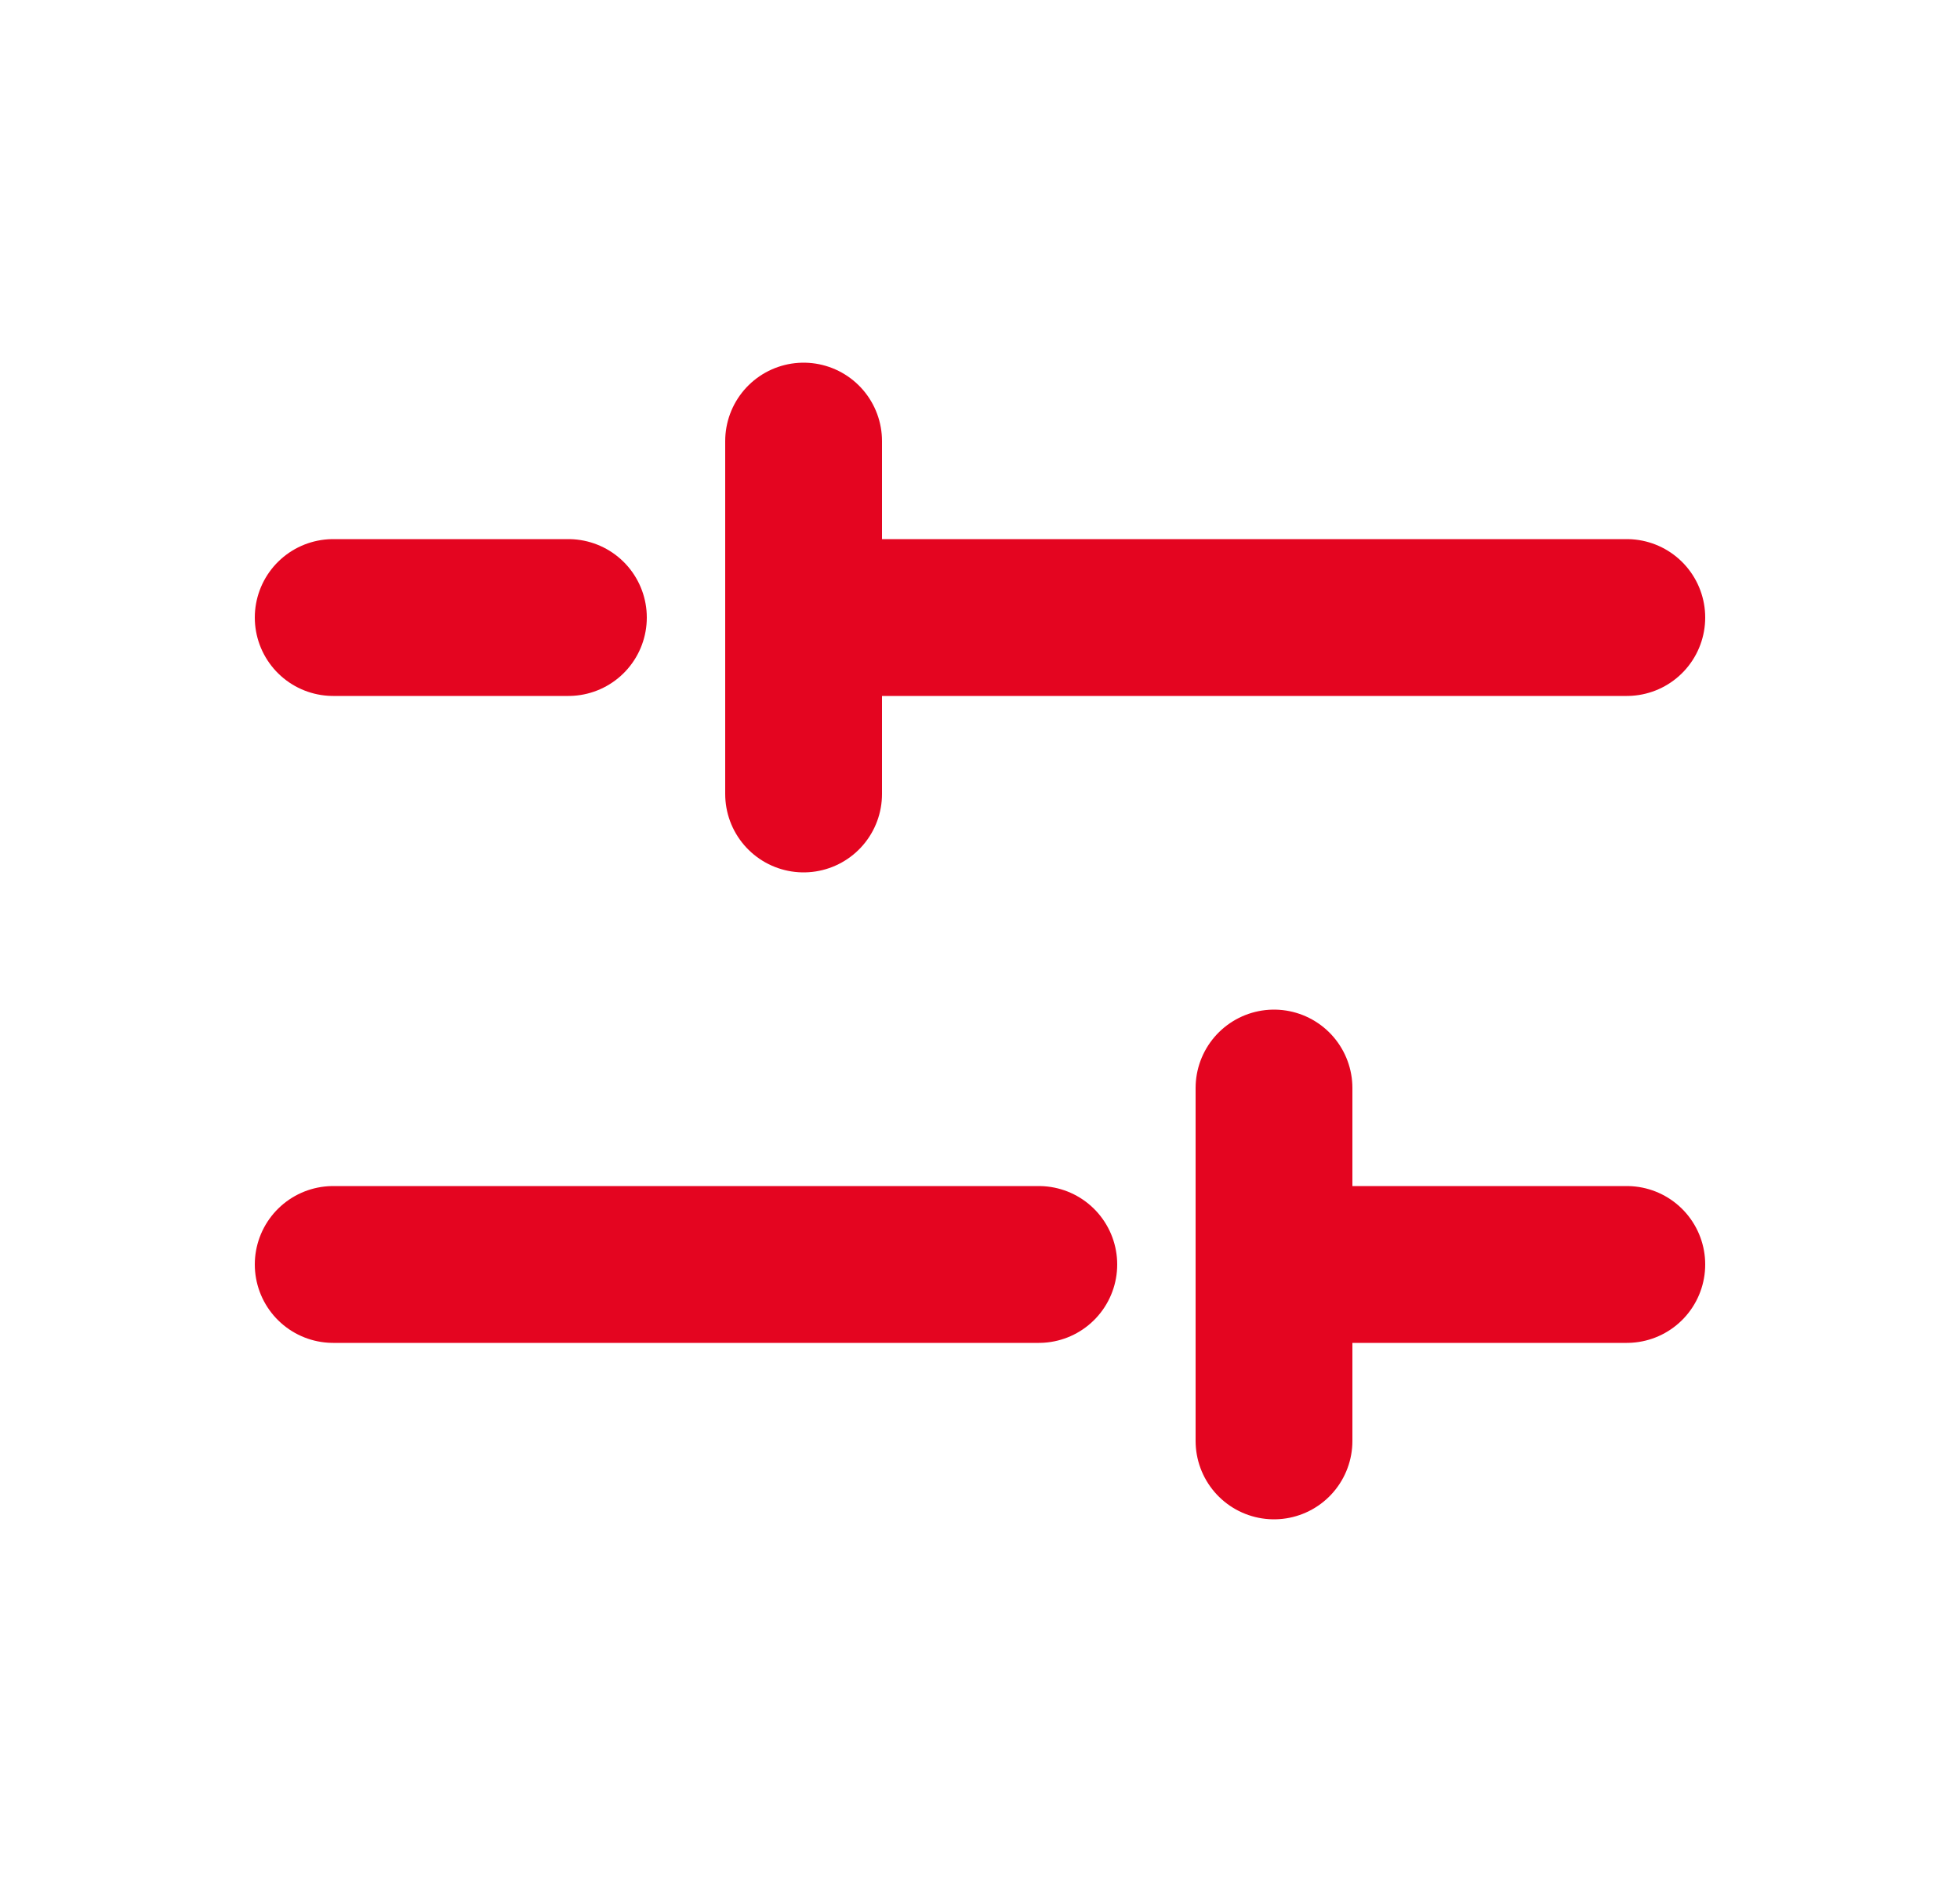
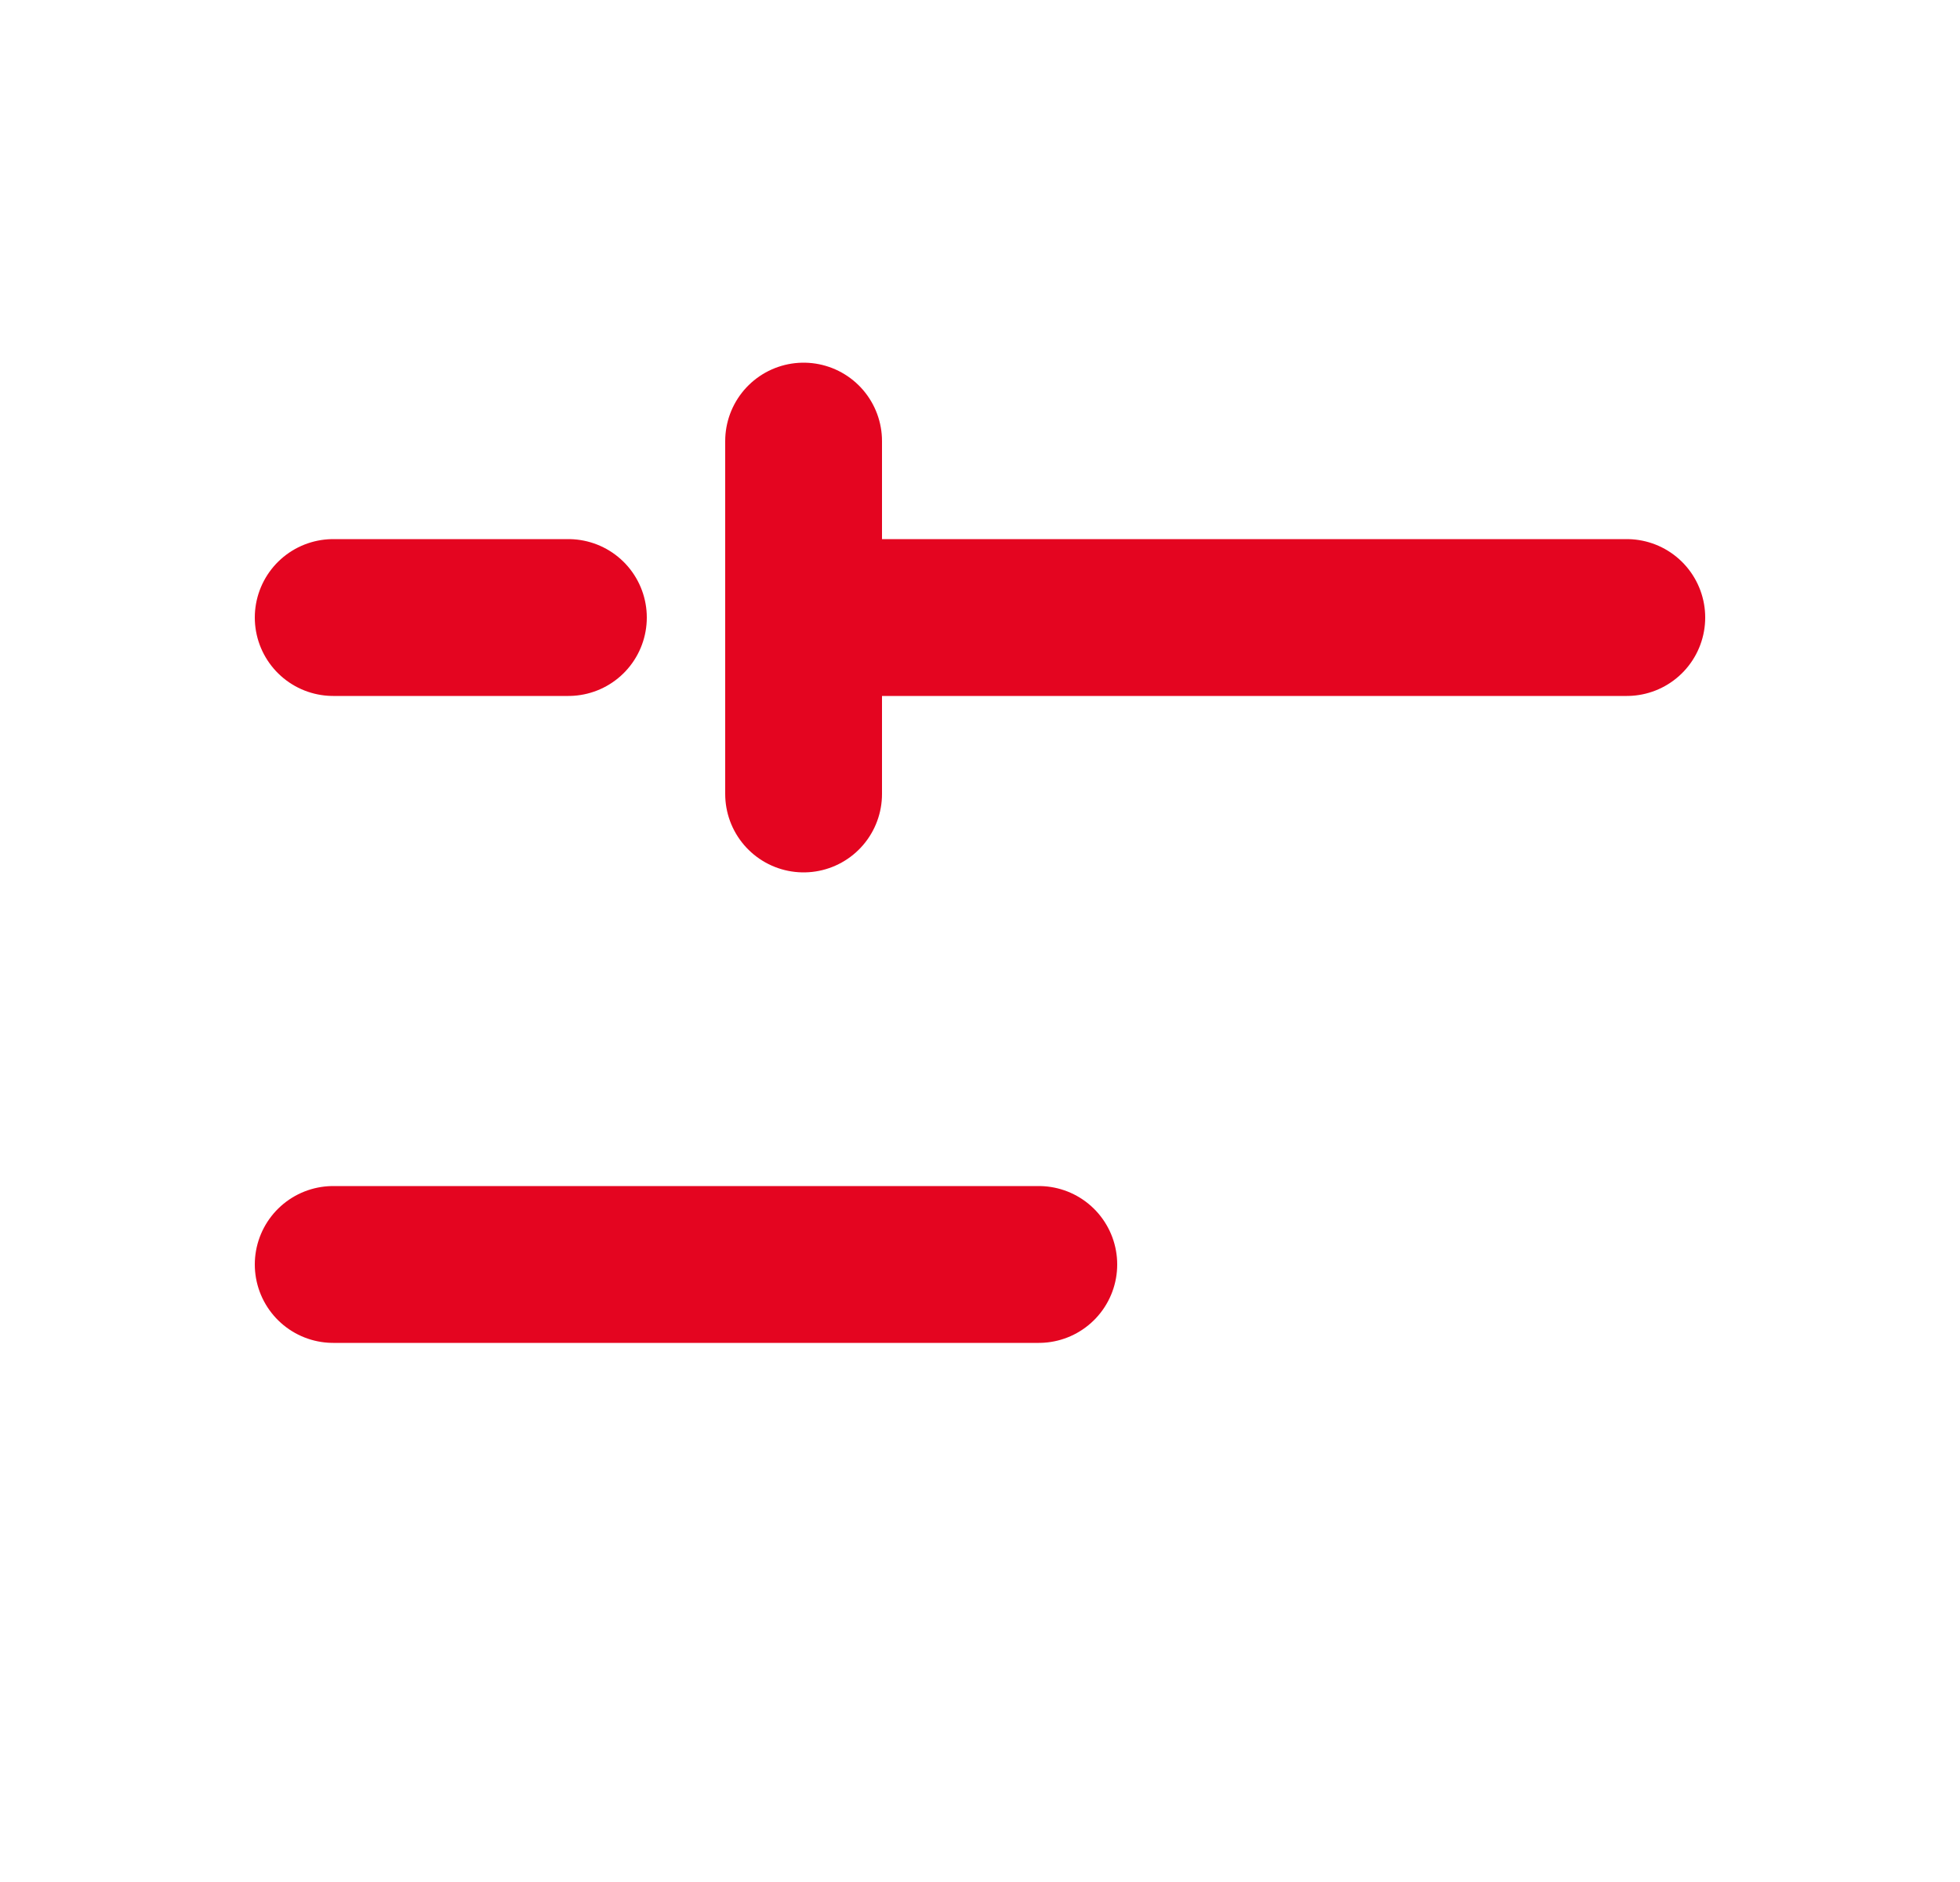
<svg xmlns="http://www.w3.org/2000/svg" width="25" height="24" viewBox="0 0 25 24" fill="none">
  <g id="FadersHorizontal">
    <path id="Vector" d="M13.25 16.125H4.25" stroke="#E40520" stroke-width="2" stroke-linecap="round" stroke-linejoin="round" />
-     <path id="Vector_2" d="M20.75 16.125H16.25" stroke="#E40520" stroke-width="2" stroke-linecap="round" stroke-linejoin="round" />
    <path id="Vector_3" d="M7.25 7.875H4.25" stroke="#E40520" stroke-width="2" stroke-linecap="round" stroke-linejoin="round" />
    <path id="Vector_4" d="M20.75 7.875H10.25" stroke="#E40520" stroke-width="2" stroke-linecap="round" stroke-linejoin="round" />
    <path id="Vector_5" d="M10.25 5.625V10.125" stroke="#E40520" stroke-width="2" stroke-linecap="round" stroke-linejoin="round" />
-     <path id="Vector_6" d="M16.25 18.375V13.875" stroke="#E40520" stroke-width="2" stroke-linecap="round" stroke-linejoin="round" />
  </g>
</svg>